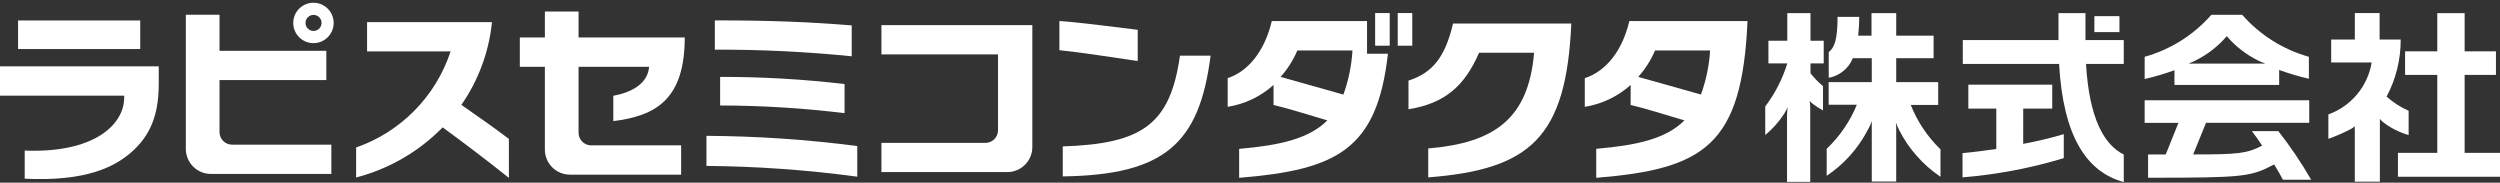
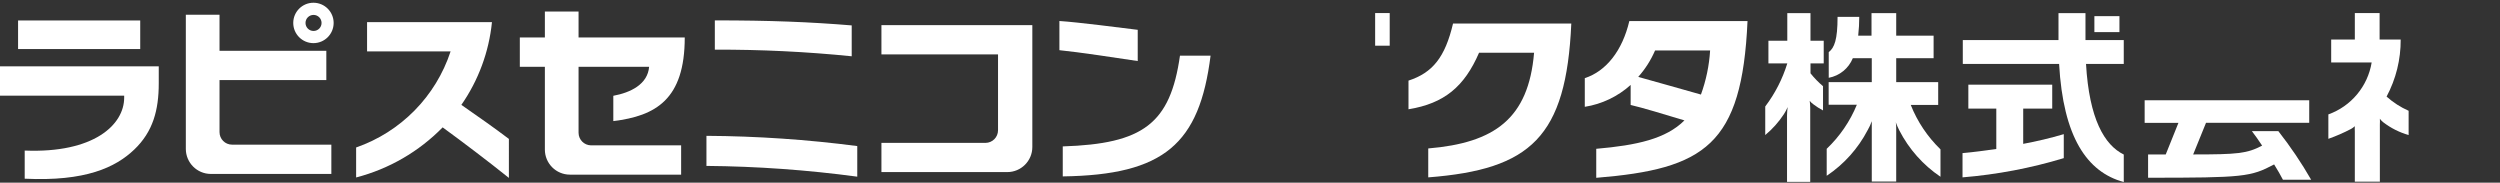
<svg xmlns="http://www.w3.org/2000/svg" version="1.1" id="英文-大文字" x="0px" y="0px" width="595.281px" height="43.5px" viewBox="0 398.945 595.281 43.5" enable-background="new 0 398.945 595.281 43.5" xml:space="preserve">
  <rect x="0" y="398.945" width="595.281" height="43.5" fill="#333333" stroke="none" />
  <title>アートボード 1</title>
  <path fill="#FFFFFF" d="M121.173,432.022c-3.402-2.583-7.686-5.587-11.319-8.105c4.066-5.839,6.575-12.619,7.287-19.699H87.404  v6.972h19.887c-3.527,10.71-11.842,19.164-22.492,22.869v7.142c7.824-2.029,14.947-6.153,20.602-11.929  c4.893,3.569,10.878,8.105,15.771,12.032L121.173,432.022L121.173,432.022z" />
  <path fill="#FFFFFF" d="M209.879,404.932v6.972h27.763v18.061c0,1.65-1.332,2.991-2.982,3.003h-24.781v6.951h29.968  c3.294,0,5.964-2.67,5.964-5.964v-29.023H209.879L209.879,404.932z" />
  <path fill="#FFFFFF" d="M345.984,404.554c-1.892,8.043-4.873,11.718-10.605,13.587v6.825c8.525-1.386,13.314-5.397,16.801-13.461  h13.104c-1.322,15.708-9.43,21.462-25.201,22.786v6.888c24.383-1.89,32.867-9.575,34.063-36.625H345.984L345.984,404.554z" />
  <rect x="498.699" y="402.79" fill="#FFFFFF" width="5.965" height="3.801" />
  <path fill="#FFFFFF" d="M505.693,408.481h-9.115v-6.405h-6.426v6.405h-22.785v5.691h22.932c0.967,17.368,6.615,25.747,15.396,28.12  v-6.552c-4.621-2.27-8.232-8.506-8.988-21.568h8.988L505.693,408.481L505.693,408.481z" />
  <path fill="#FFFFFF" d="M481.751,424.799h6.91v-5.691h-19.973v5.691h6.657v9.618c-2.729,0.398-5.481,0.756-8.045,0.987v5.773  c8.176-0.667,16.258-2.201,24.109-4.578v-5.712c-3.178,0.939-6.402,1.71-9.66,2.312L481.751,424.799L481.751,424.799z" />
-   <polygon fill="#FFFFFF" points="586.859,435.341 586.859,416.776 594.314,416.776 594.314,411.169 586.859,411.169 586.859,402.076   580.349,402.076 580.349,411.169 572.683,411.169 572.683,416.776 580.349,416.776 580.349,435.341 570.982,435.341   570.982,441.032 595.281,441.032 595.281,435.341 " />
  <path fill="#FFFFFF" d="M567.476,428.054c1.808,1.388,3.857,2.42,6.048,3.045v-5.774c-1.914-0.847-3.687-1.986-5.25-3.381  c2.235-4.178,3.391-8.85,3.36-13.587h-5.02v-6.3h-5.9v6.3h-5.629v5.46h9.639c-0.936,5.689-4.883,10.425-10.311,12.369v5.817  c1.852-0.656,3.656-1.441,5.396-2.353c0.324-0.184,0.627-0.4,0.904-0.65l0,0c-0.027,0.405-0.027,0.813,0,1.218v11.991h5.963v-13.65  c0.027-0.446,0.027-0.896,0-1.344l0,0C566.902,427.531,567.169,427.814,567.476,428.054z" />
  <path fill="#FFFFFF" d="M431.099,402.076h-5.522v6.573h-4.494v5.397h4.494c-1.137,3.697-2.914,7.166-5.25,10.249v6.804  c1.715-1.422,3.209-3.092,4.43-4.956c0.354-0.537,0.656-1.106,0.904-1.7l0,0c-0.084,0.642-0.133,1.285-0.148,1.933v15.876h5.523  V424.61c-0.008-0.556-0.049-1.109-0.125-1.659l0,0c0.244,0.313,0.535,0.59,0.86,0.818c0.728,0.556,1.5,1.047,2.31,1.471v-5.775  c-1.094-0.919-2.094-1.946-2.98-3.066v-2.352h3.148v-5.397H431.1L431.099,402.076L431.099,402.076z" />
  <path fill="#FFFFFF" d="M454.976,423.938h6.531v-5.438h-9.996v-5.691h8.904v-5.376h-8.904v-5.355h-5.881v5.355h-3.17  c0.166-1.485,0.25-2.979,0.252-4.473h-5.166c0,5.481-0.758,7.35-2.102,8.4v6.111c2.58-0.477,4.739-2.234,5.733-4.662h4.515v5.691  h-10.269v5.376h6.719c-1.625,3.967-4.073,7.546-7.182,10.5v6.426c4.121-2.752,7.48-6.501,9.766-10.898  c0.39-0.667,0.714-1.37,0.966-2.101l0,0c0,0.567,0,1.449,0,2.311v12.055h5.817v-12.013c0-0.882,0-1.574-0.104-2.101l0,0  c0.242,0.66,0.522,1.306,0.84,1.933c2.289,4.448,5.662,8.248,9.807,11.047v-6.531C458.97,431.521,456.558,427.921,454.976,423.938z" />
-   <path fill="#FFFFFF" d="M517.767,419.17h24.929v-3.57c2.313,0.845,4.678,1.546,7.078,2.1v-5.229  c-6.148-1.728-11.662-5.2-15.878-9.996h-7.35c-4.211,4.801-9.729,8.274-15.877,9.996v5.292c2.406-0.554,4.777-1.255,7.098-2.1  V419.17z M522.765,413.354c2.854-1.407,5.39-3.379,7.455-5.796c2.092,2.437,4.656,4.423,7.539,5.838  c0.467,0.25,0.961,0.448,1.472,0.588v0.105c0,0-0.841,0-1.574,0h-14.701c-0.799,0-1.658,0-1.658,0v-0.105  C521.806,413.827,522.3,413.616,522.765,413.354z" />
  <path fill="#FFFFFF" d="M550.318,441.746c-2.322-4.04-4.935-7.907-7.813-11.571h-6.299c0.734,0.987,1.574,2.101,2.436,3.444  c-3.61,1.89-5.815,2.1-16.422,2.1l3.064-7.539h24.572v-5.354h-39.188v5.377h8.043l-3.022,7.518h-4.201v5.544  c22.828,0,24.424-0.21,30.01-3.171c0.82,1.323,1.555,2.583,2.1,3.654L550.318,441.746L550.318,441.746z" />
  <path fill="#FFFFFF" d="M280.966,412.198c-2.31,16.171-8.736,21.001-27.91,21.608v7.142c24.15-0.336,32.551-7.749,35.197-28.75  H280.966z" />
  <path fill="#FFFFFF" d="M270.906,406.045c-4.473-0.546-13.965-1.785-18.648-2.1v6.951c4.368,0.42,14.049,1.89,18.648,2.583V406.045z  " />
-   <path fill="#FFFFFF" d="M325.507,411.736v-7.77h-22.68c-1.66,7.035-5.502,11.928-10.5,13.587v6.825  c4.068-0.642,7.862-2.451,10.92-5.208v4.768c2.75,0.63,8.084,2.246,12.811,3.675c-4.409,4.39-11.276,5.923-21,6.782v6.89  c23.353-1.911,32.845-6.741,35.429-29.548H325.507z M319.837,421.459c-4.473-1.238-10.813-3.086-14.91-4.2  c1.658-1.873,3.006-4,3.99-6.3h13.125c-0.213,3.585-0.941,7.122-2.162,10.5H319.837z" />
  <rect x="327.439" y="402.055" fill="#FFFFFF" width="3.467" height="7.77" />
-   <rect x="332.816" y="402.055" fill="#FFFFFF" width="3.465" height="7.77" />
  <path fill="#FFFFFF" d="M387.962,403.966c-1.658,7.035-5.502,11.928-10.604,13.587v6.825c4.065-0.642,7.86-2.451,10.92-5.208v4.768  c2.75,0.63,8.084,2.246,12.811,3.675c-4.41,4.39-11.277,5.923-21.002,6.763v6.909c25.812-2.102,34.715-7.791,36.019-37.318H387.962z   M405.015,421.459c-4.473-1.238-10.813-3.086-14.932-4.2c1.666-1.872,3.02-3.999,4.012-6.3H407.2  C406.98,414.546,406.244,418.083,405.015,421.459z" />
  <rect x="4.305" y="403.819" fill="#FFFFFF" width="29.085" height="6.804" />
  <path fill="#FFFFFF" d="M0,414.739v6.993h29.569v0.462c0,6.469-7.245,13.271-23.688,12.601v6.699  c14.448,0.693,21.609-2.667,26.083-6.931c4.473-4.264,5.838-9.408,5.838-15.771v-4.053H0L0,414.739z" />
  <path fill="#FFFFFF" d="M55.252,433.388c-1.647,0-2.982-1.335-2.982-2.98l0,0v-12.391h25.432v-6.972H52.27v-8.589h-8.022v31.941  c0,3.294,2.67,5.965,5.964,5.965l0,0h28.687v-6.974H55.252L55.252,433.388z" />
  <path fill="#FFFFFF" d="M74.657,399.598c-2.656-0.012-4.818,2.132-4.83,4.788c-0.012,2.656,2.132,4.818,4.788,4.83  c2.656,0.011,4.818-2.132,4.83-4.788c0-0.007,0-0.014,0-0.021C79.445,401.759,77.305,399.609,74.657,399.598z M74.657,406.318  c-1.055,0-1.911-0.856-1.911-1.911c0-1.056,0.856-1.911,1.911-1.911c1.056,0,1.911,0.855,1.911,1.911l0,0  C76.568,405.462,75.712,406.318,74.657,406.318z" />
  <path fill="#FFFFFF" d="M137.763,430.574v-15.73h16.8c-0.336,4.2-4.452,6.153-8.526,6.91v6.026  c10.08-1.238,17.01-5.146,17.01-19.908h-25.285v-6.174h-8.022v6.174h-5.964v6.972h5.964v19.719c0,3.295,2.67,5.966,5.964,5.966  h26.482v-6.974h-21.483C139.078,433.521,137.774,432.2,137.763,430.574z" />
  <path fill="#FFFFFF" d="M202.802,412.345v-7.35c-9.975-0.819-19.383-1.197-32.593-1.197v6.972  C181.093,410.728,191.972,411.254,202.802,412.345z" />
-   <path fill="#FFFFFF" d="M201.101,418.96c-9.834-1.159-19.729-1.727-29.631-1.701v6.804c9.905,0.013,19.8,0.622,29.631,1.827V418.96z  " />
  <path fill="#FFFFFF" d="M204.125,433.724c-11.909-1.554-23.902-2.366-35.911-2.436v7.161c12.012,0.104,24.006,0.961,35.911,2.562  V433.724z" />
</svg>